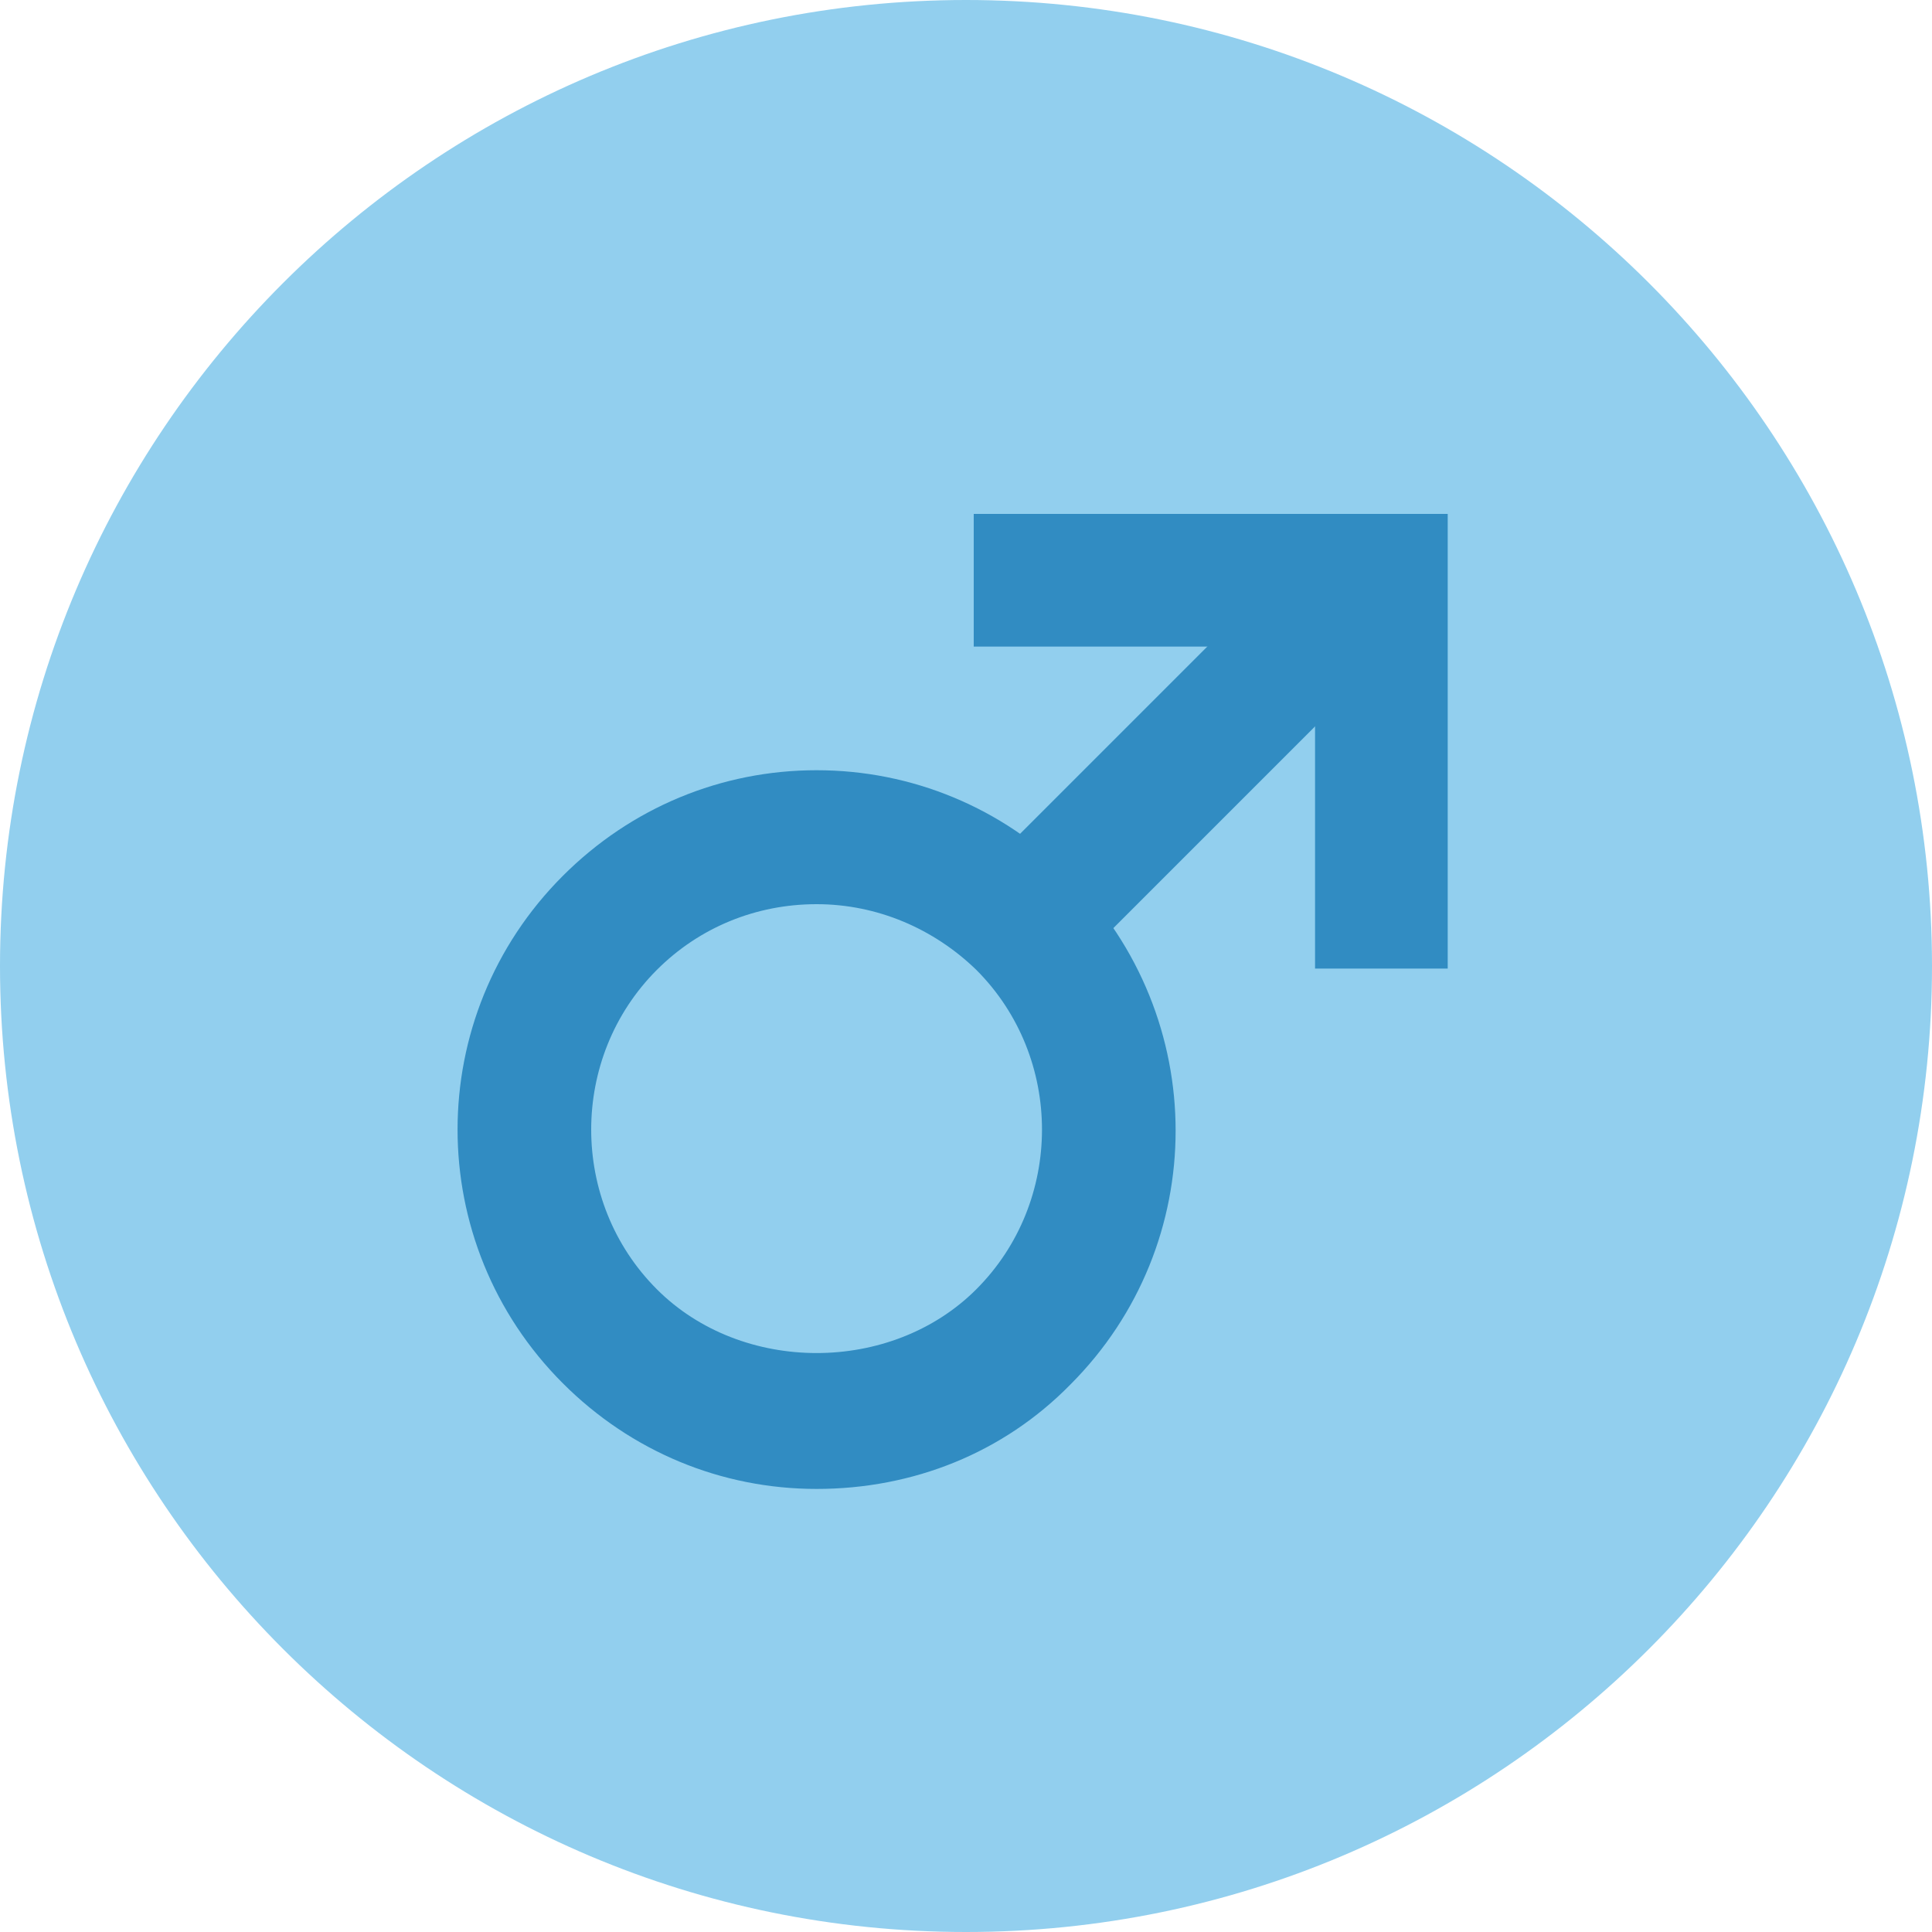
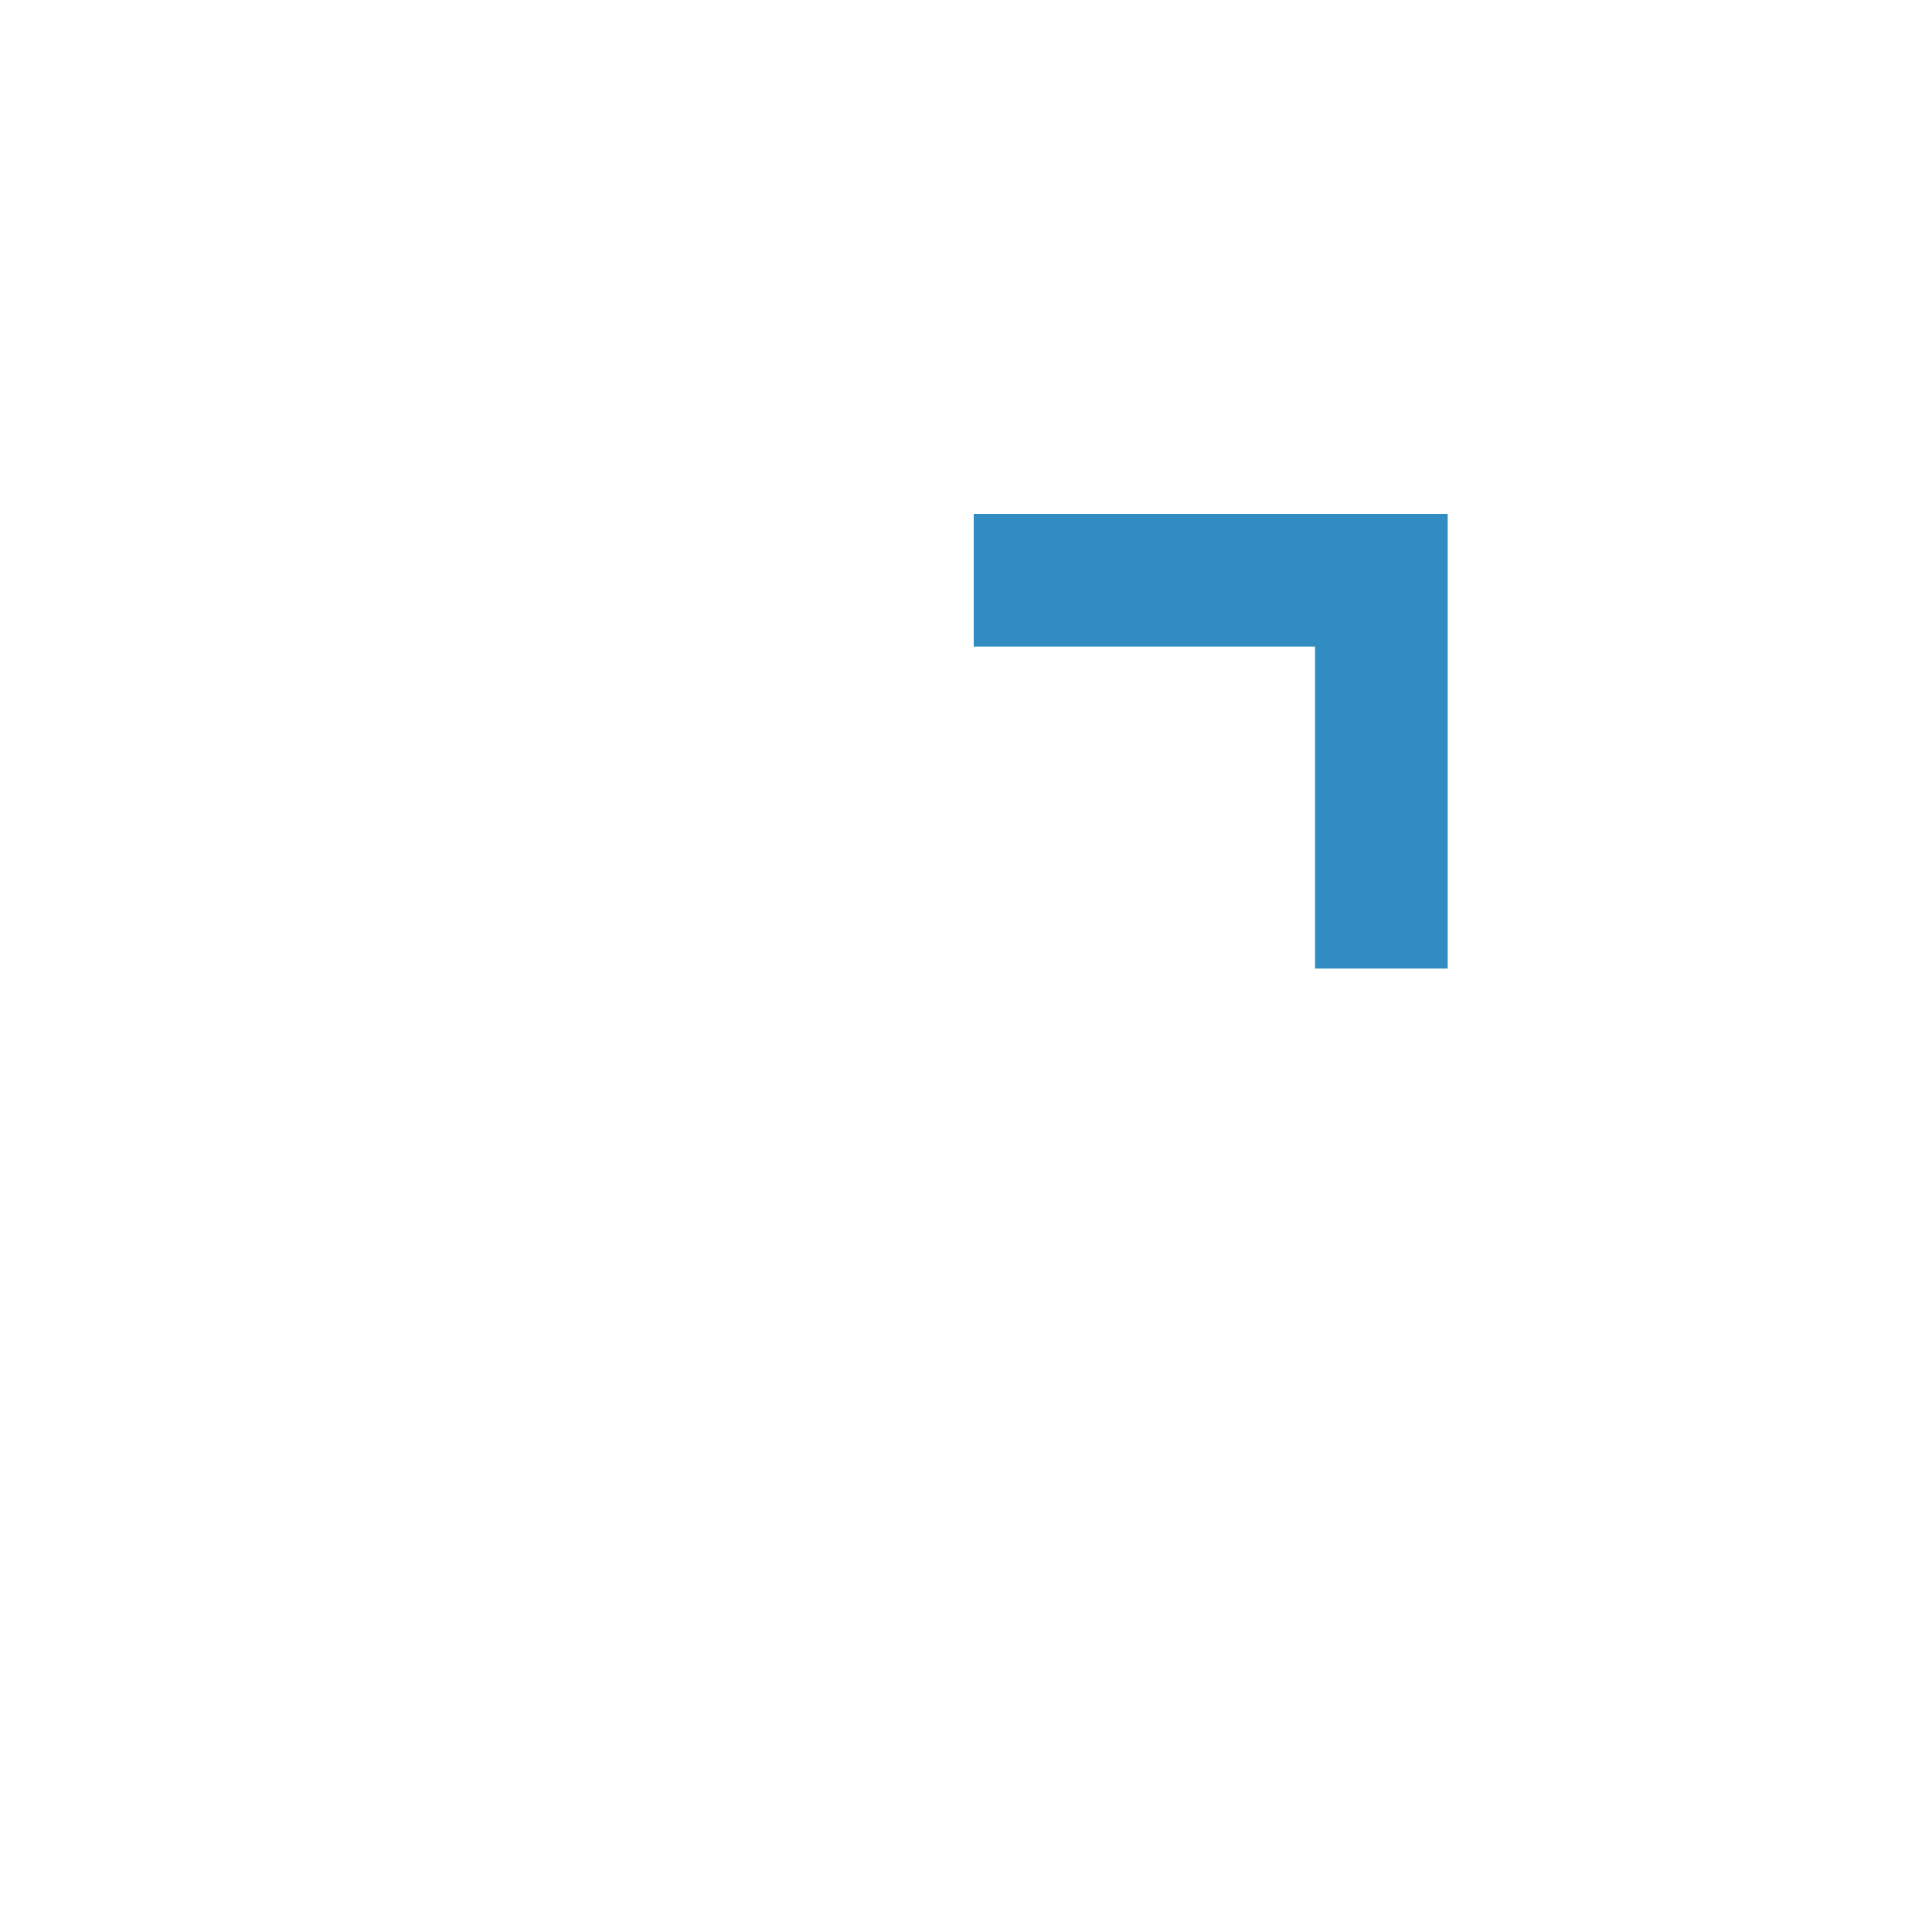
<svg xmlns="http://www.w3.org/2000/svg" version="1.1" id="Livello_1" x="0px" y="0px" viewBox="0 0 150 150" style="enable-background:new 0 0 150 150;" xml:space="preserve">
  <style type="text/css">
	.st0{fill:#92CFEE;}
	.st1{fill:#318CC2;}
</style>
  <g>
-     <path class="st0" d="M150,75c0,41.4-33.6,75-75,75c-41.4,0-75-33.6-75-75C0,33.6,33.6,0,75,0C116.4,0,150,33.6,150,75z" />
    <g>
      <g>
-         <path class="st1" d="M63.4,115.6c-7.4,0-14.4-2.9-19.7-8.2c-10.9-10.9-10.9-28.5,0-39.4c5.3-5.3,12.3-8.2,19.7-8.2     c7.4,0,14.4,2.9,19.7,8.2C94,79,94,96.6,83.1,107.5C77.9,112.8,70.9,115.6,63.4,115.6z M63.4,70.2c-4.7,0-9.1,1.8-12.4,5.1     c-6.8,6.8-6.8,18,0,24.8c6.6,6.6,18.2,6.6,24.8,0c6.8-6.8,6.8-18,0-24.8C72.5,72.1,68.1,70.2,63.4,70.2z" />
-       </g>
+         </g>
    </g>
    <g>
      <g>
-         <rect x="74" y="53.8" transform="matrix(0.707 -0.707 0.707 0.707 -14.65 82.511)" class="st1" width="36.7" height="10.3" />
-       </g>
+         </g>
    </g>
    <g>
      <g>
        <polygon class="st1" points="112.4,75.2 102.1,75.2 102.1,50.2 75.6,50.2 75.6,39.9 112.4,39.9    " />
      </g>
    </g>
  </g>
</svg>